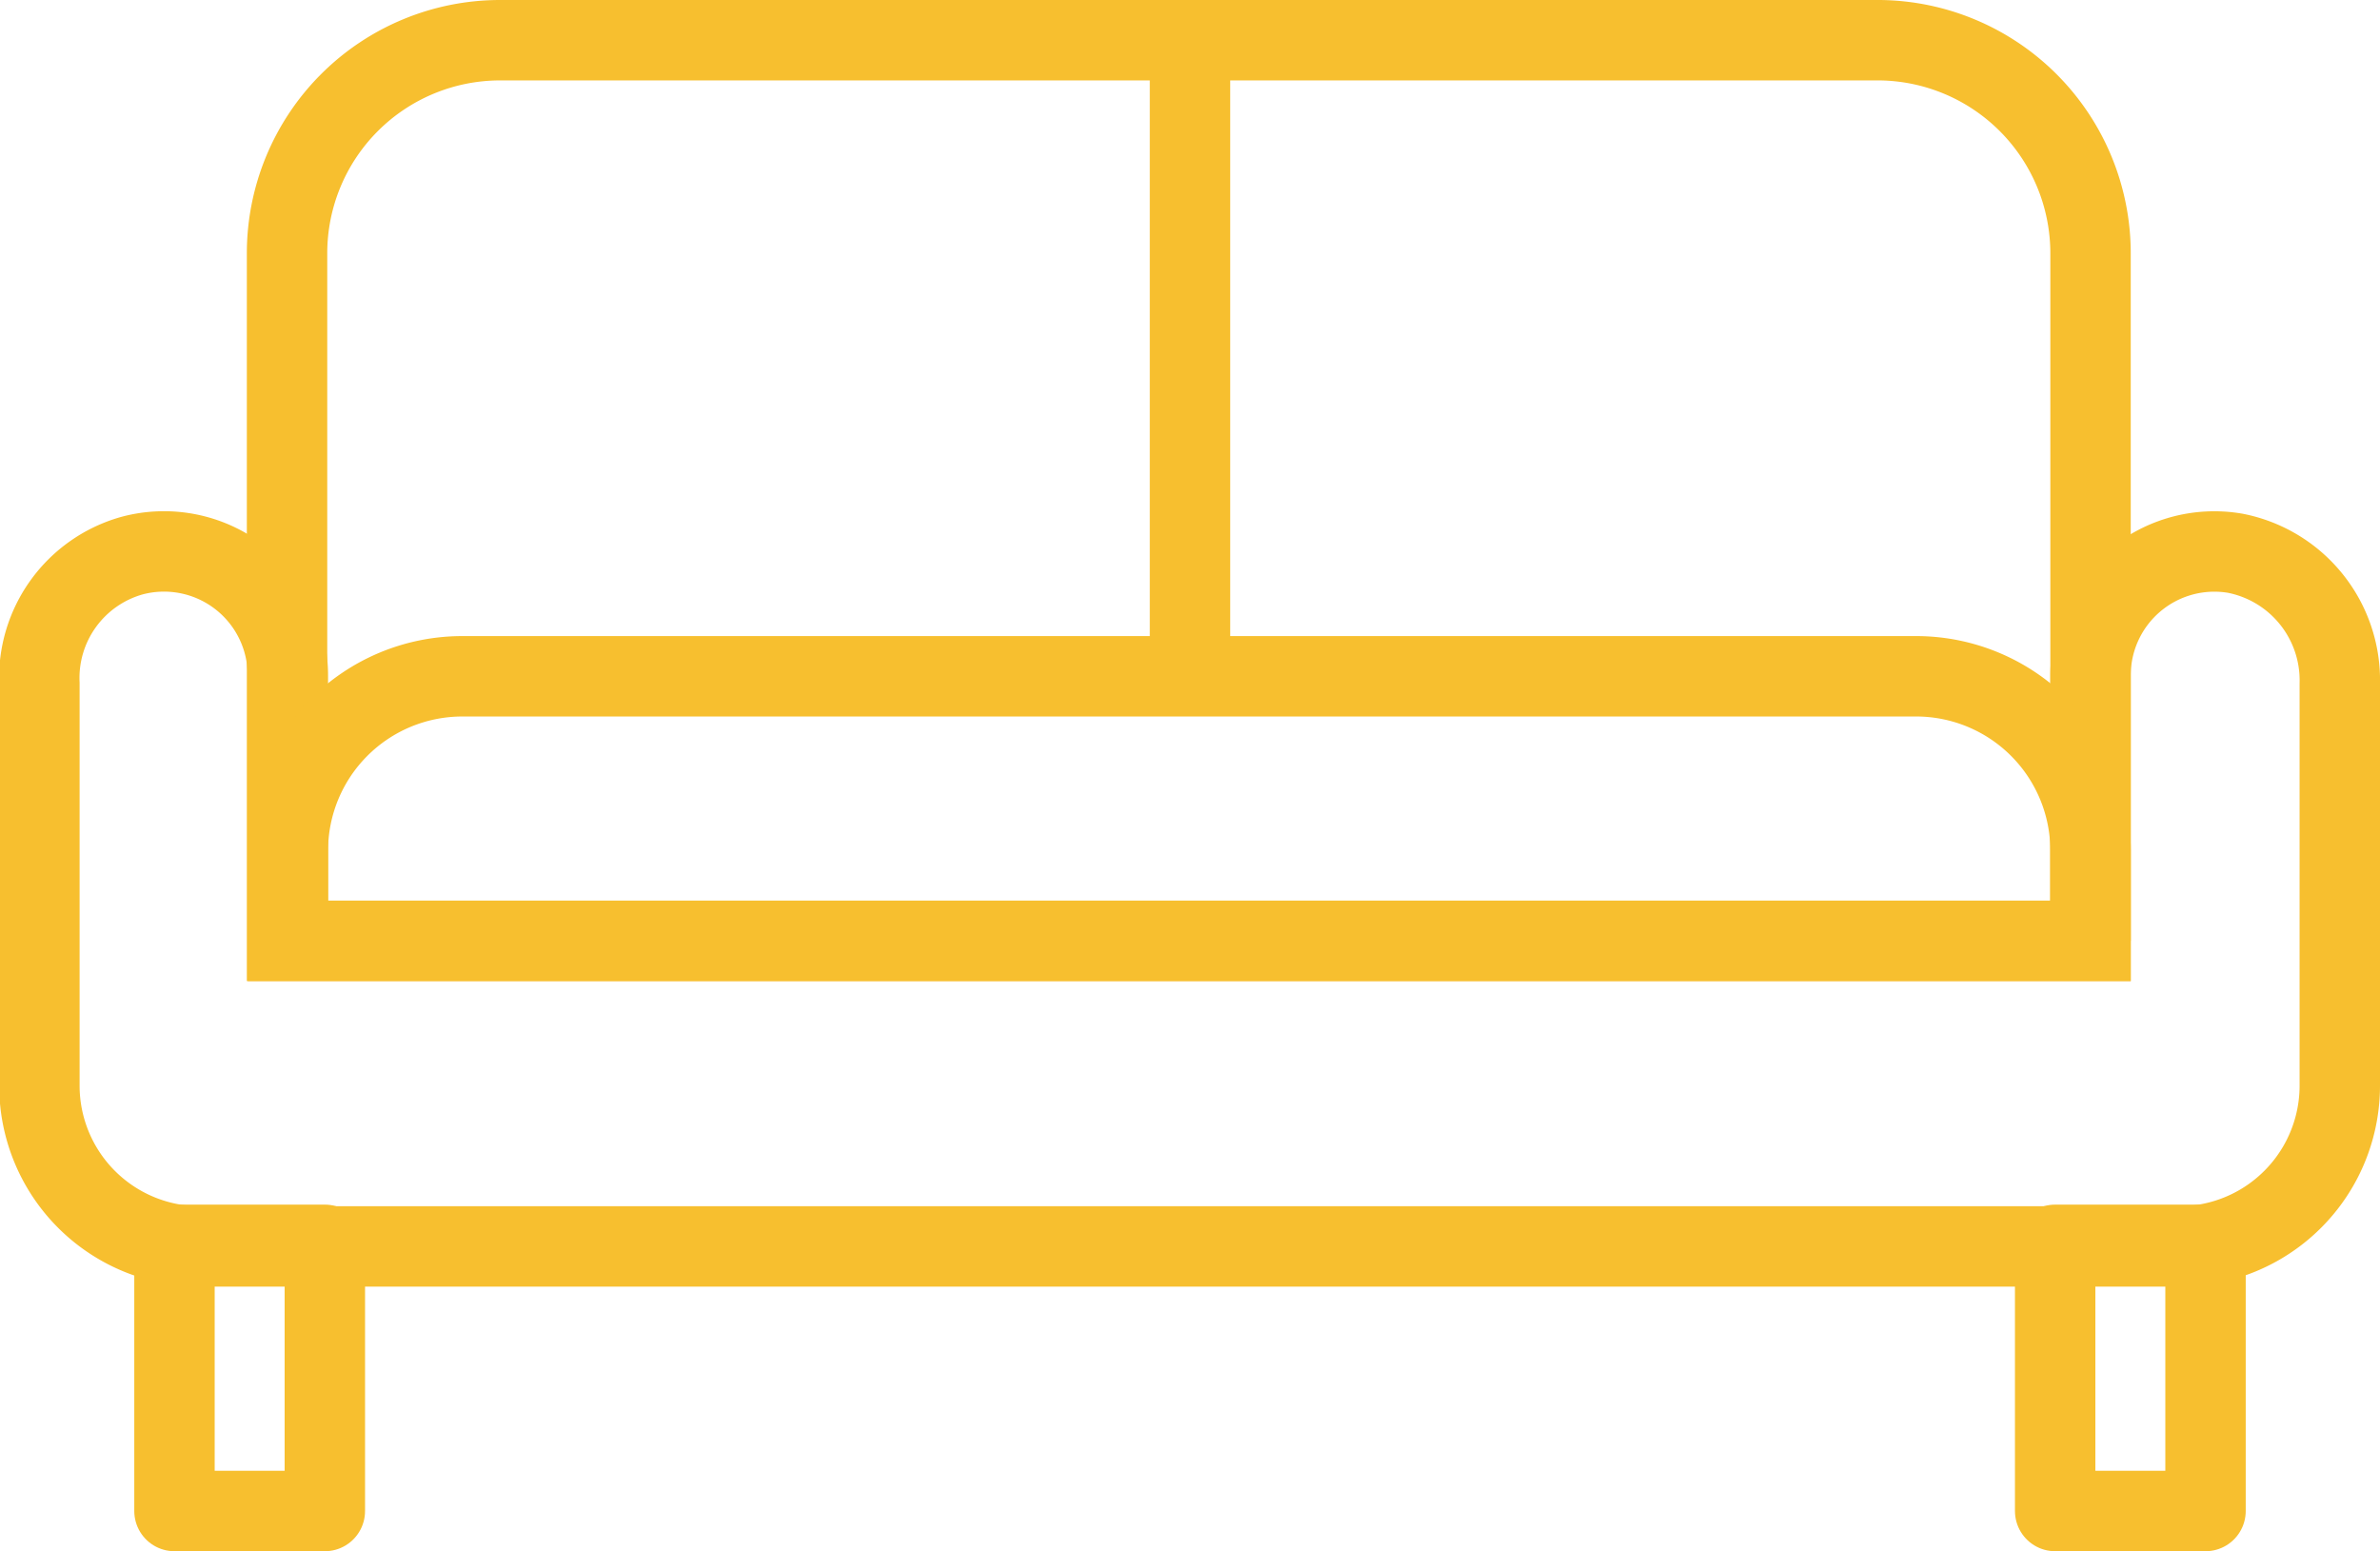
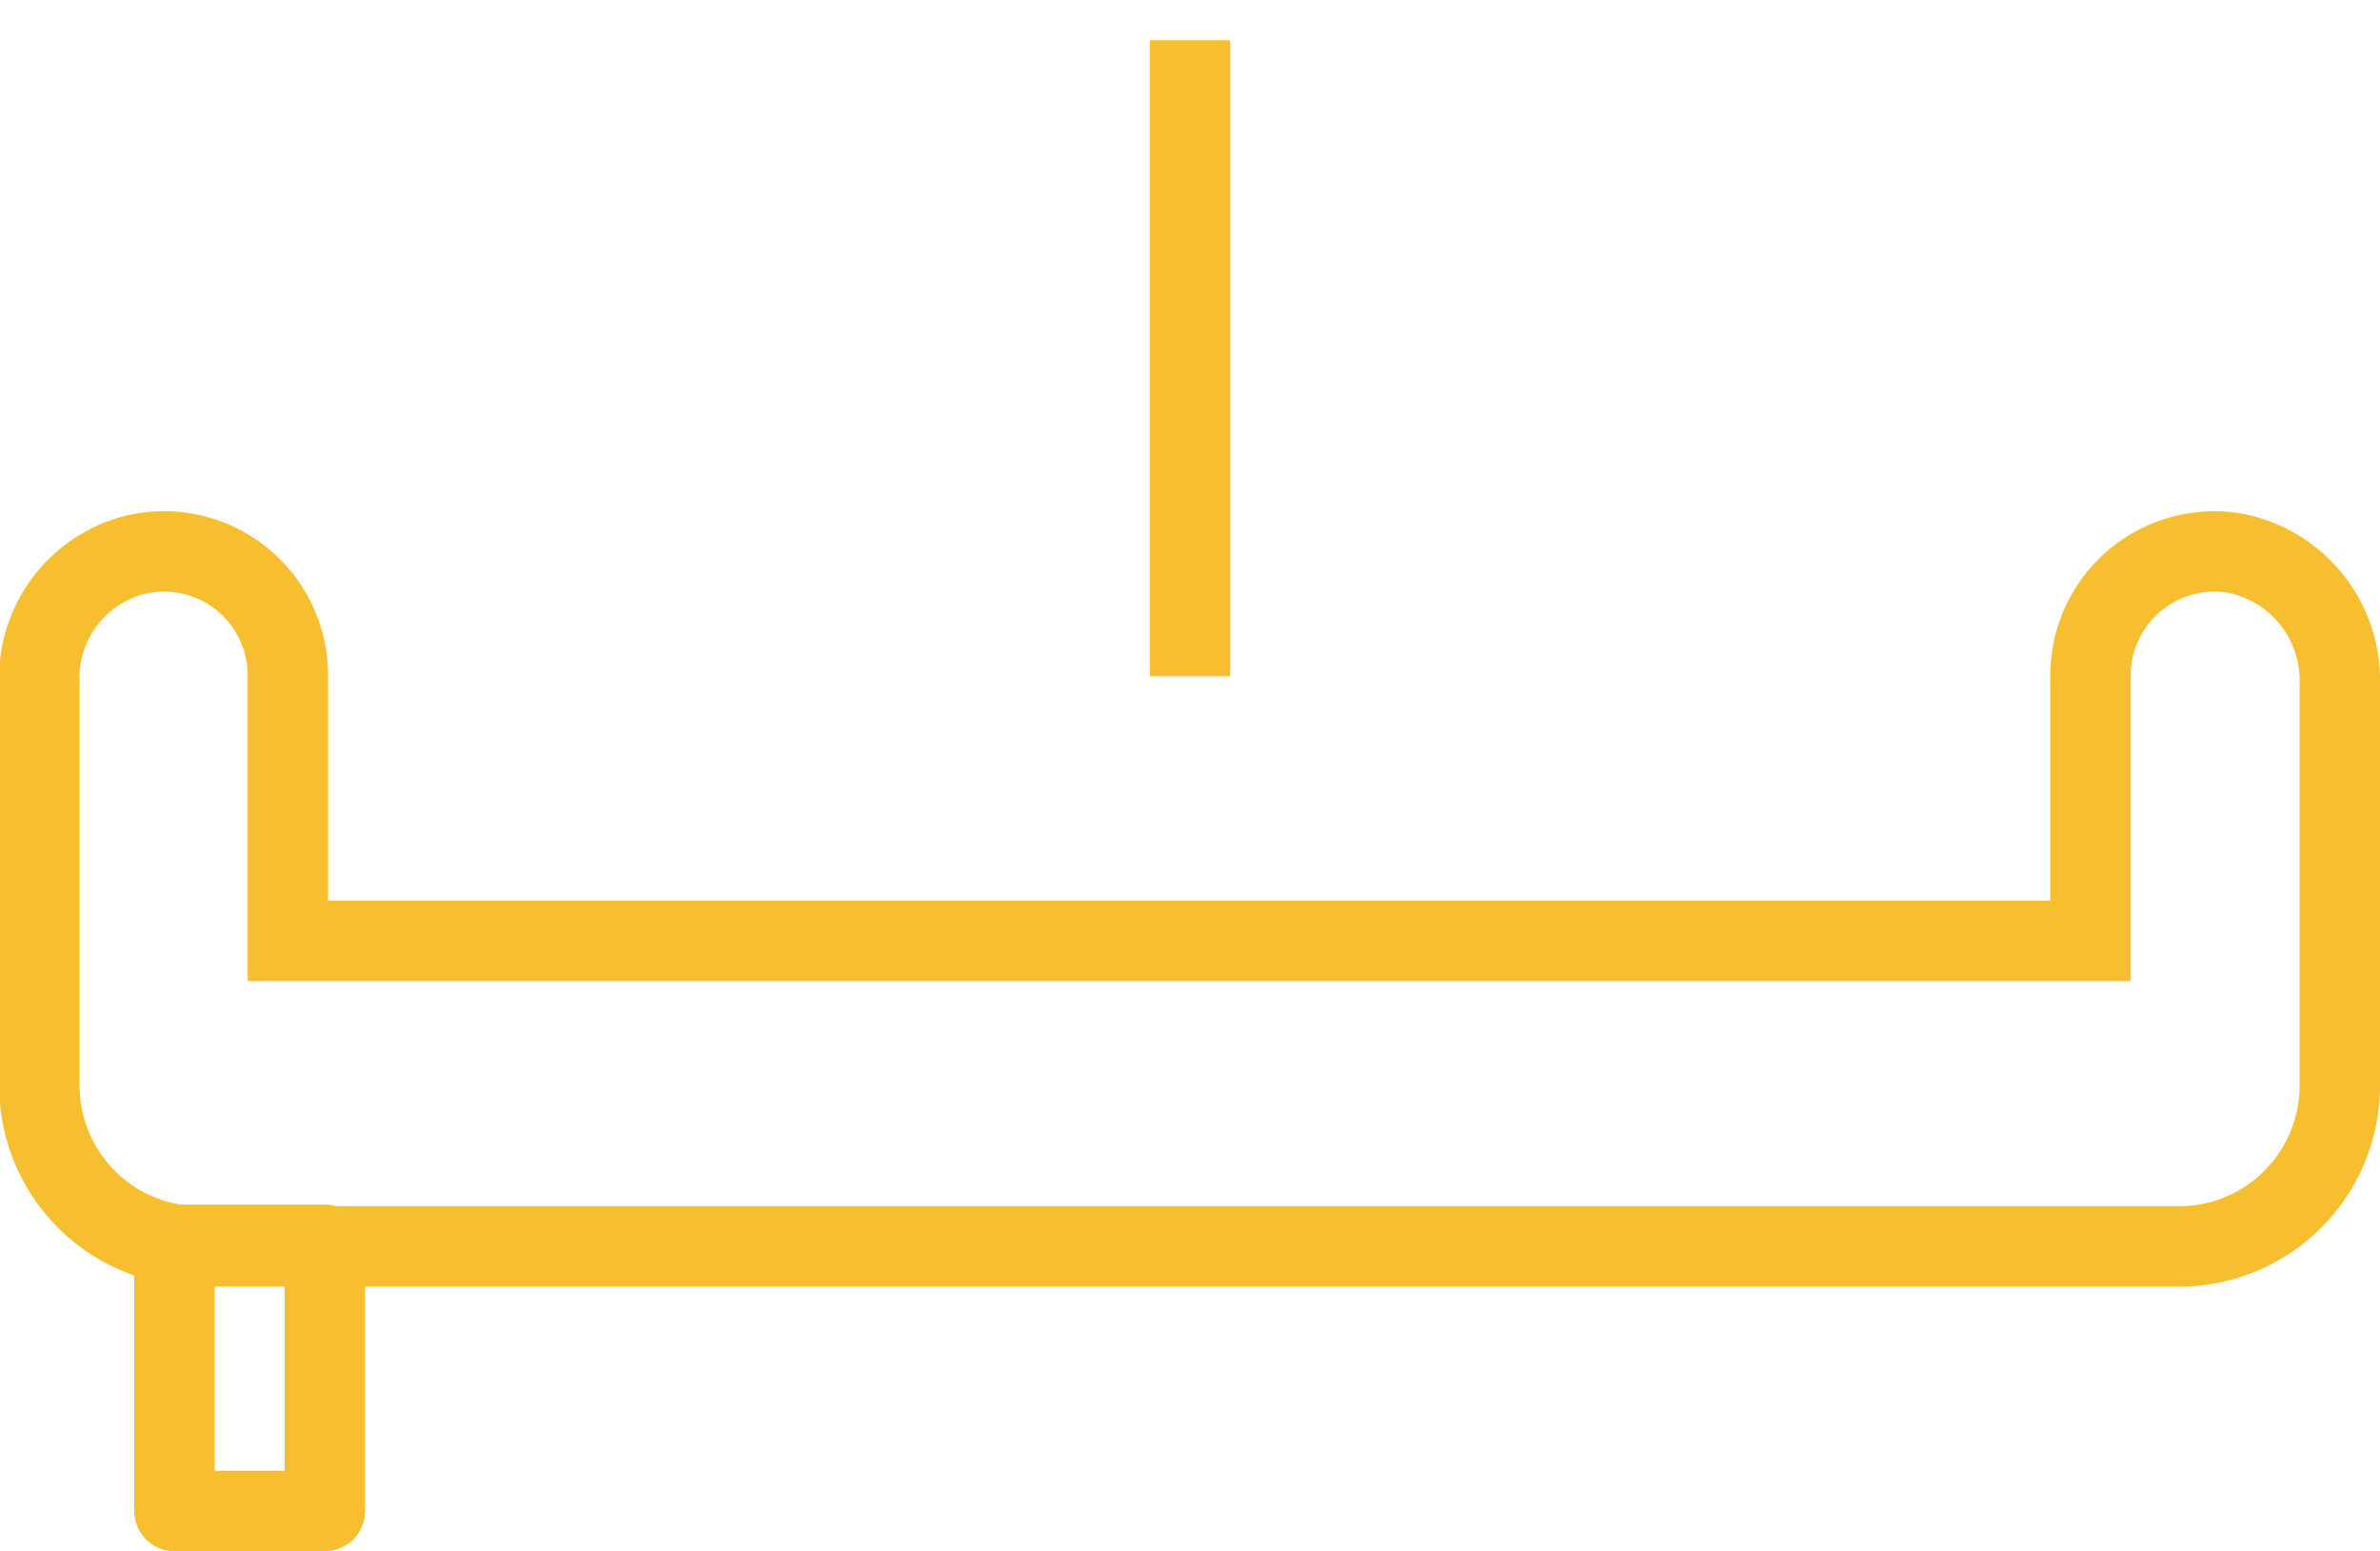
<svg xmlns="http://www.w3.org/2000/svg" viewBox="0 0 29.6 19.29">
  <defs>
    <style>.cls-1,.cls-2{fill:none;stroke:#f7bf2f;}.cls-1{stroke-linejoin:round;}.cls-2{stroke-miterlimit:10;}</style>
  </defs>
  <title>Asset 1</title>
  <g id="Layer_2" data-name="Layer 2">
    <g id="Layer_1-2" data-name="Layer 1">
      <rect class="cls-1" x="2.17" y="15.48" width="1.87" height="3.31" />
-       <rect class="cls-1" x="25.56" y="15.48" width="1.87" height="3.31" />
      <path class="cls-2" d="M29.1,8.5v5a2,2,0,0,1-2,2H2.49a2,2,0,0,1-2-2v-5A1.58,1.58,0,0,1,1.64,6.91,1.54,1.54,0,0,1,3.58,8.4v3.3H26V8.4a1.54,1.54,0,0,1,1.8-1.52A1.61,1.61,0,0,1,29.1,8.5Z" />
-       <path class="cls-2" d="M26,11.7H3.57V3.15A2.65,2.65,0,0,1,6.22.5H23.38A2.65,2.65,0,0,1,26,3.15Z" />
-       <path class="cls-2" d="M3.58,11.7V10.58A2.17,2.17,0,0,1,5.74,8.41H23.85A2.17,2.17,0,0,1,26,10.58V11.7" />
      <line class="cls-2" x1="14.8" y1="0.5" x2="14.8" y2="8.41" />
    </g>
  </g>
</svg>